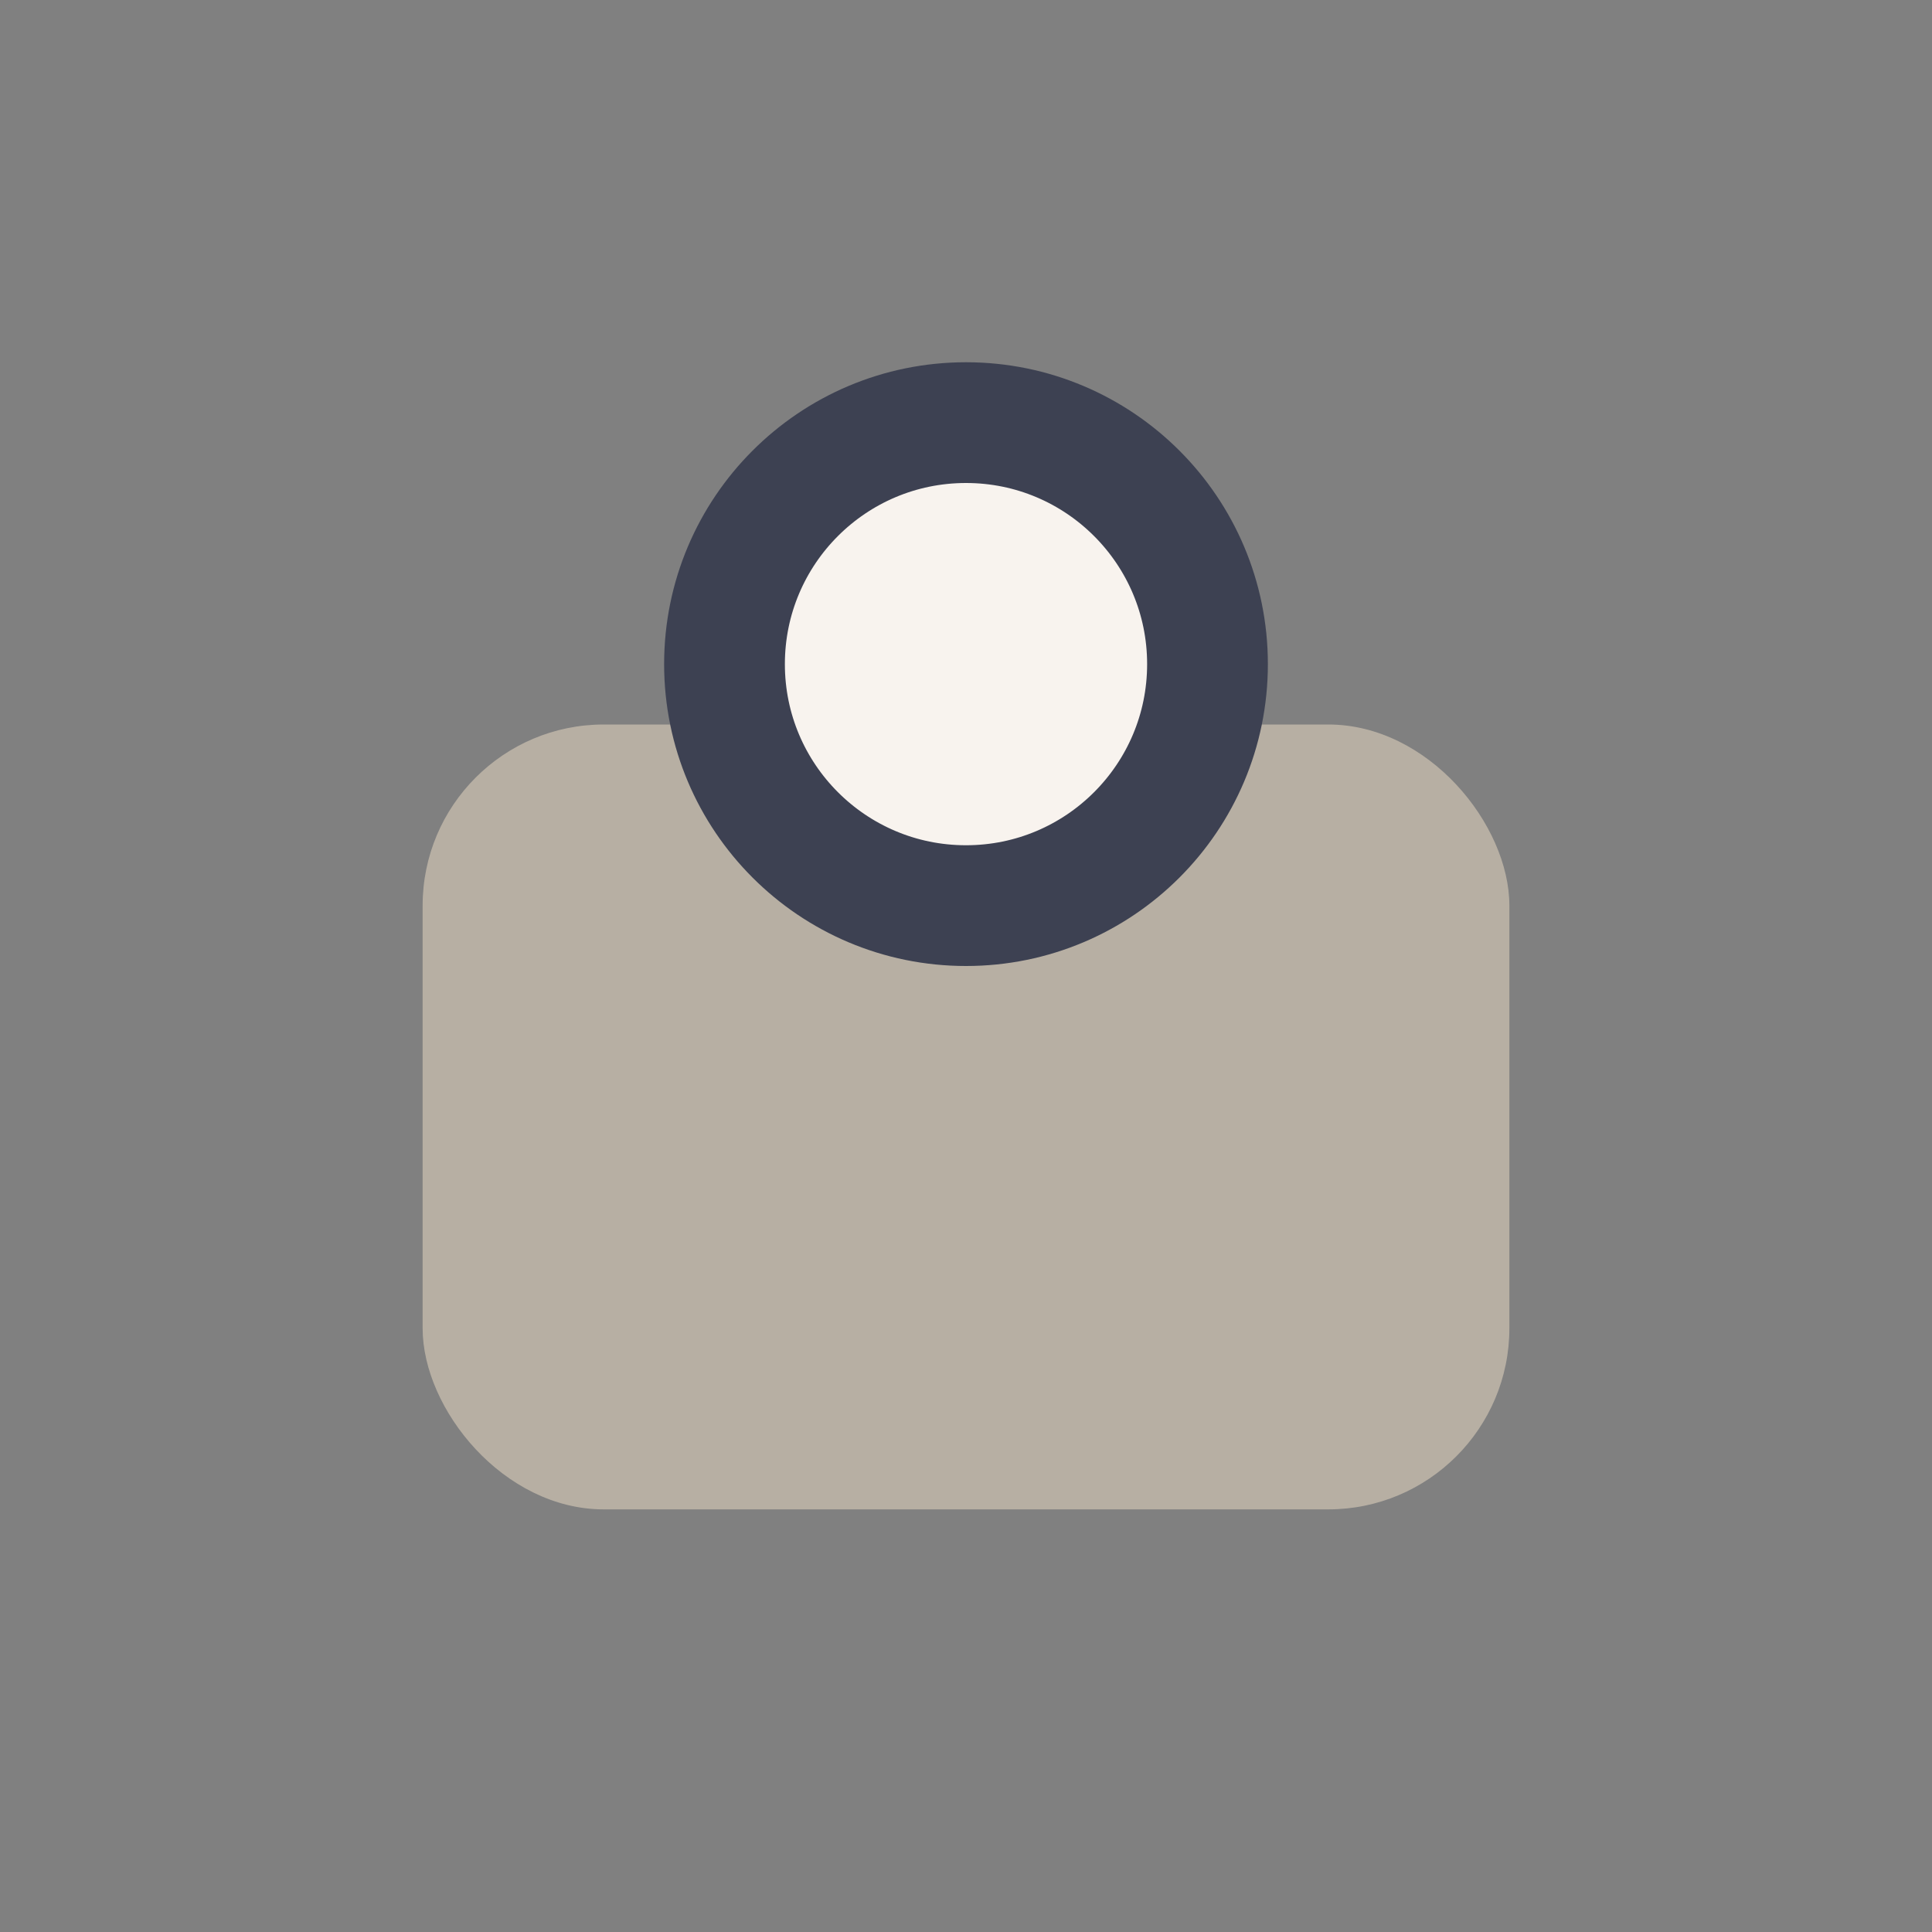
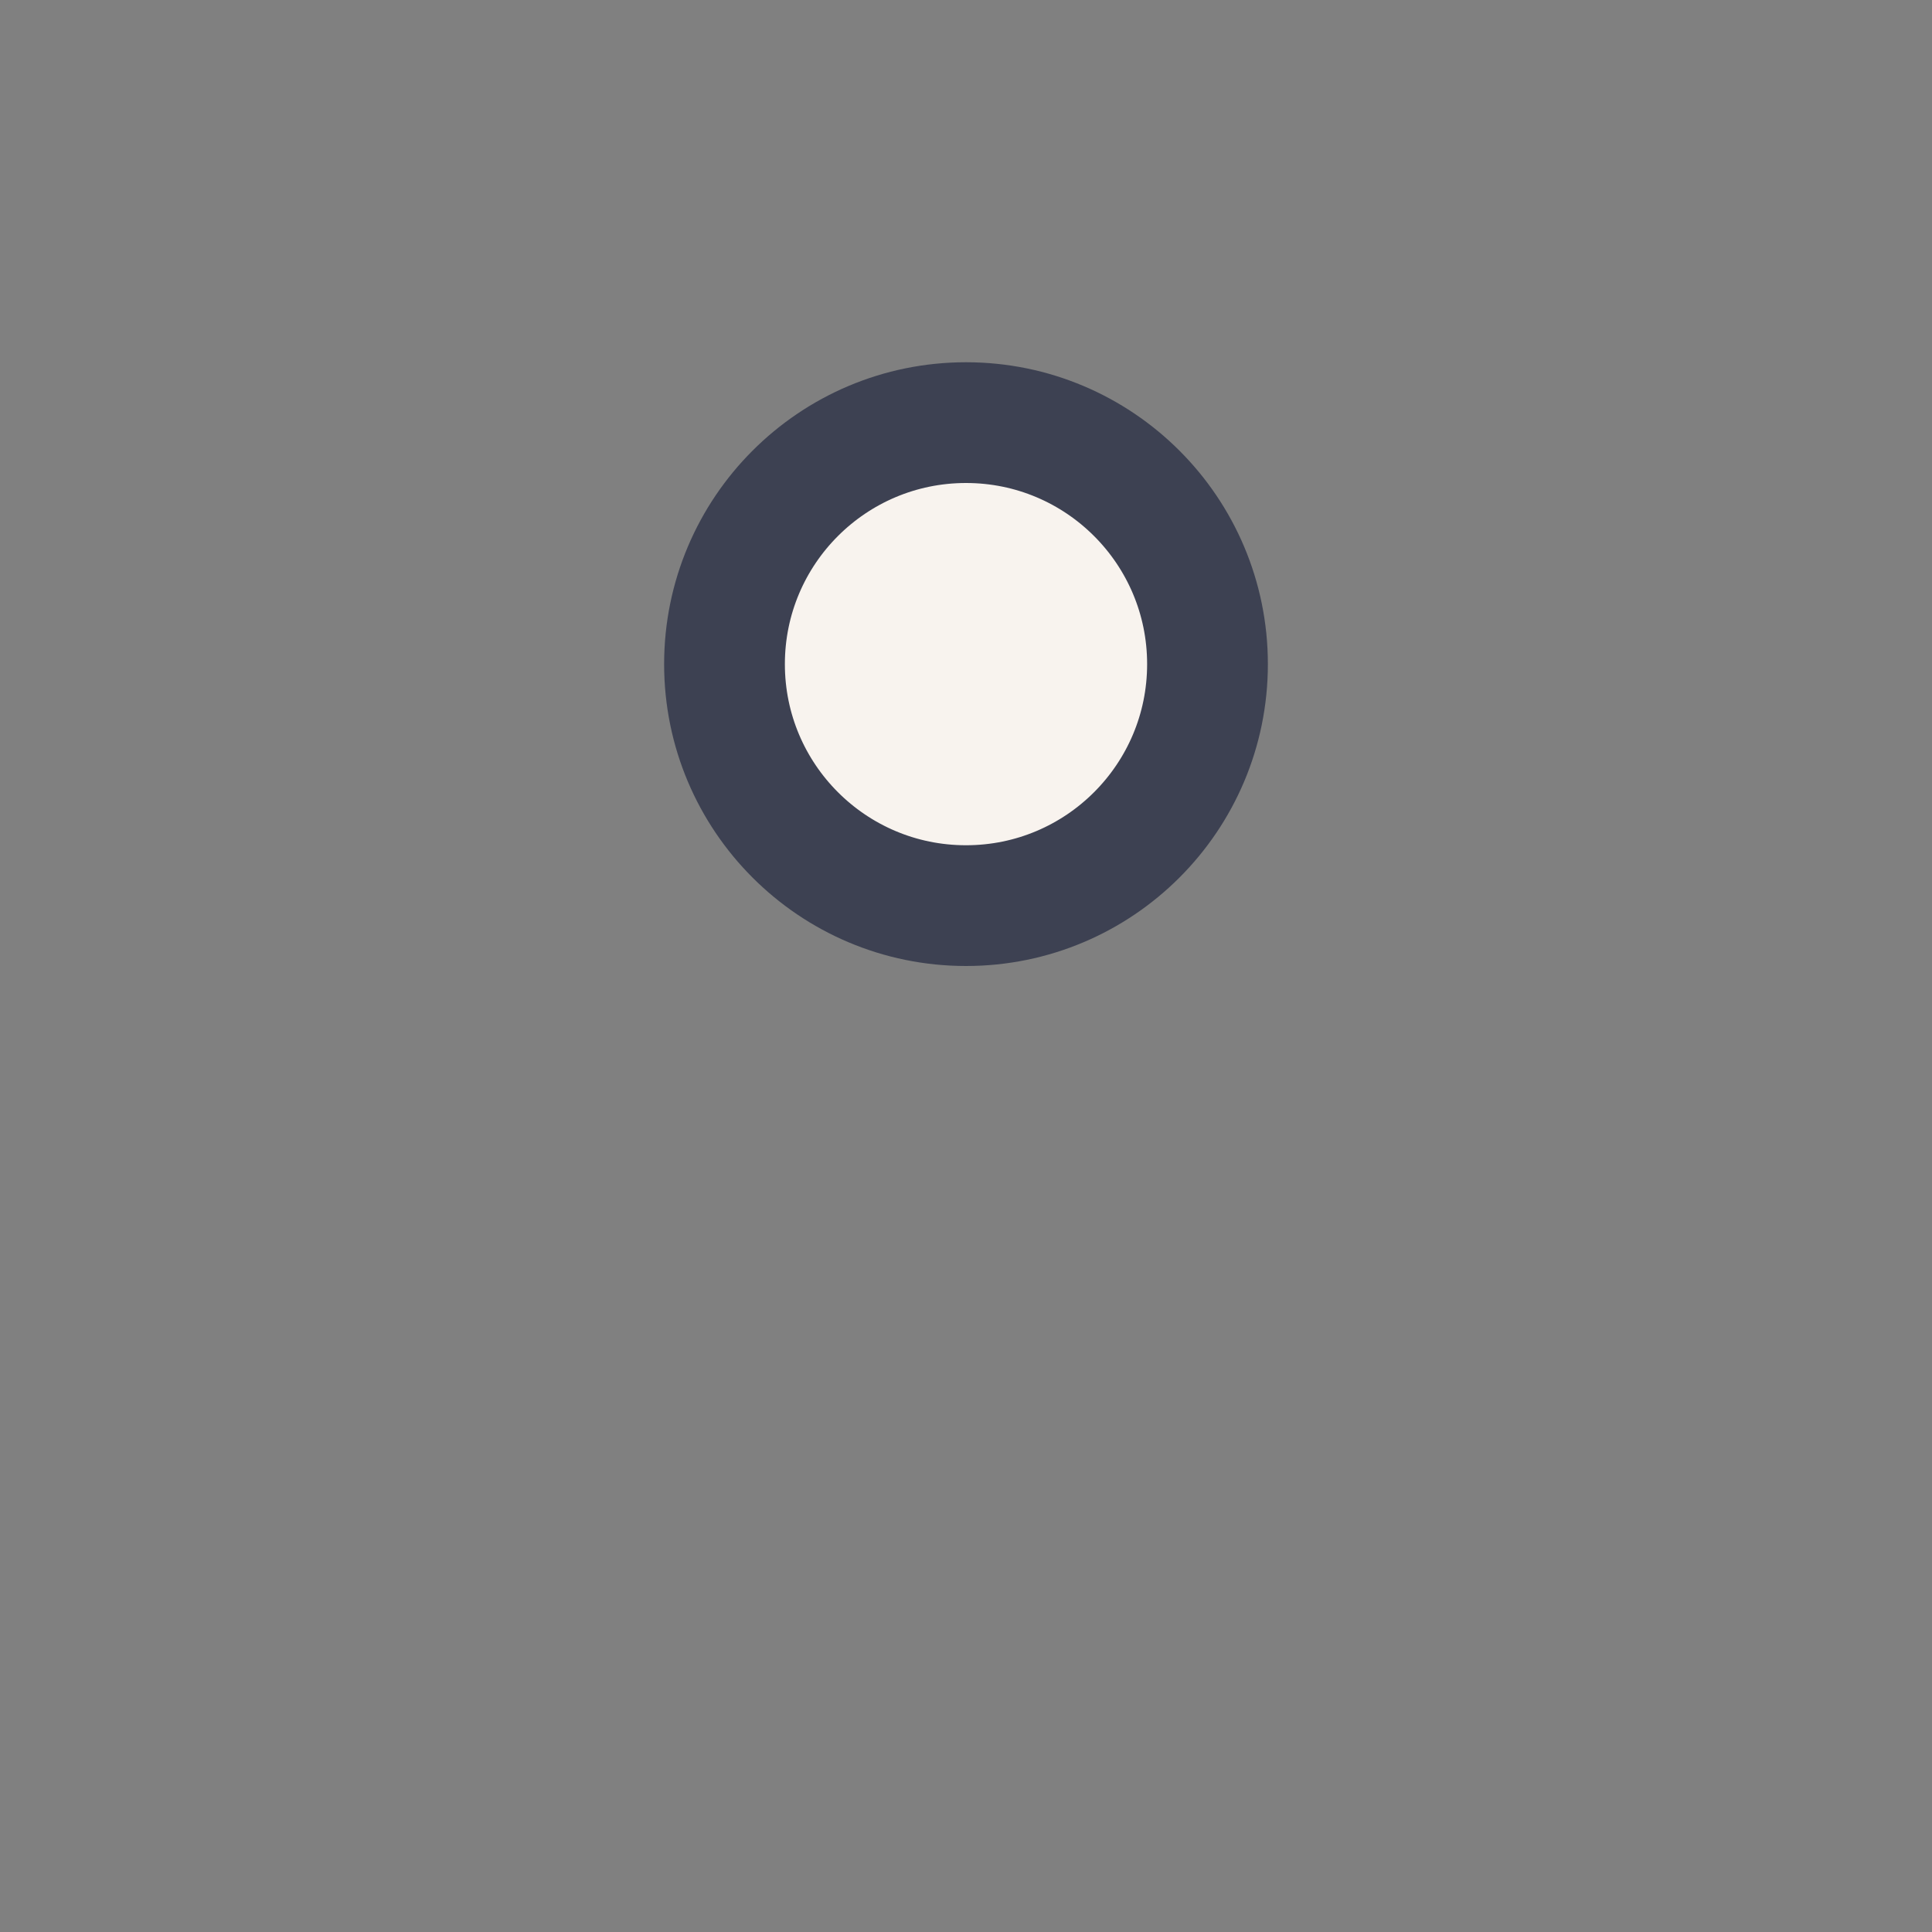
<svg xmlns="http://www.w3.org/2000/svg" width="32" height="32" viewBox="0 0 32 32">
  <rect x="0" y="0" width="32" height="32" fill="#808080" stroke="none" />
-   <rect x="7" y="12" width="18" height="13" rx="3" fill="#B7AFA3" />
  <circle cx="16" cy="11" r="4" fill="#F8F3EE" stroke="#3D4152" stroke-width="2" />
</svg>